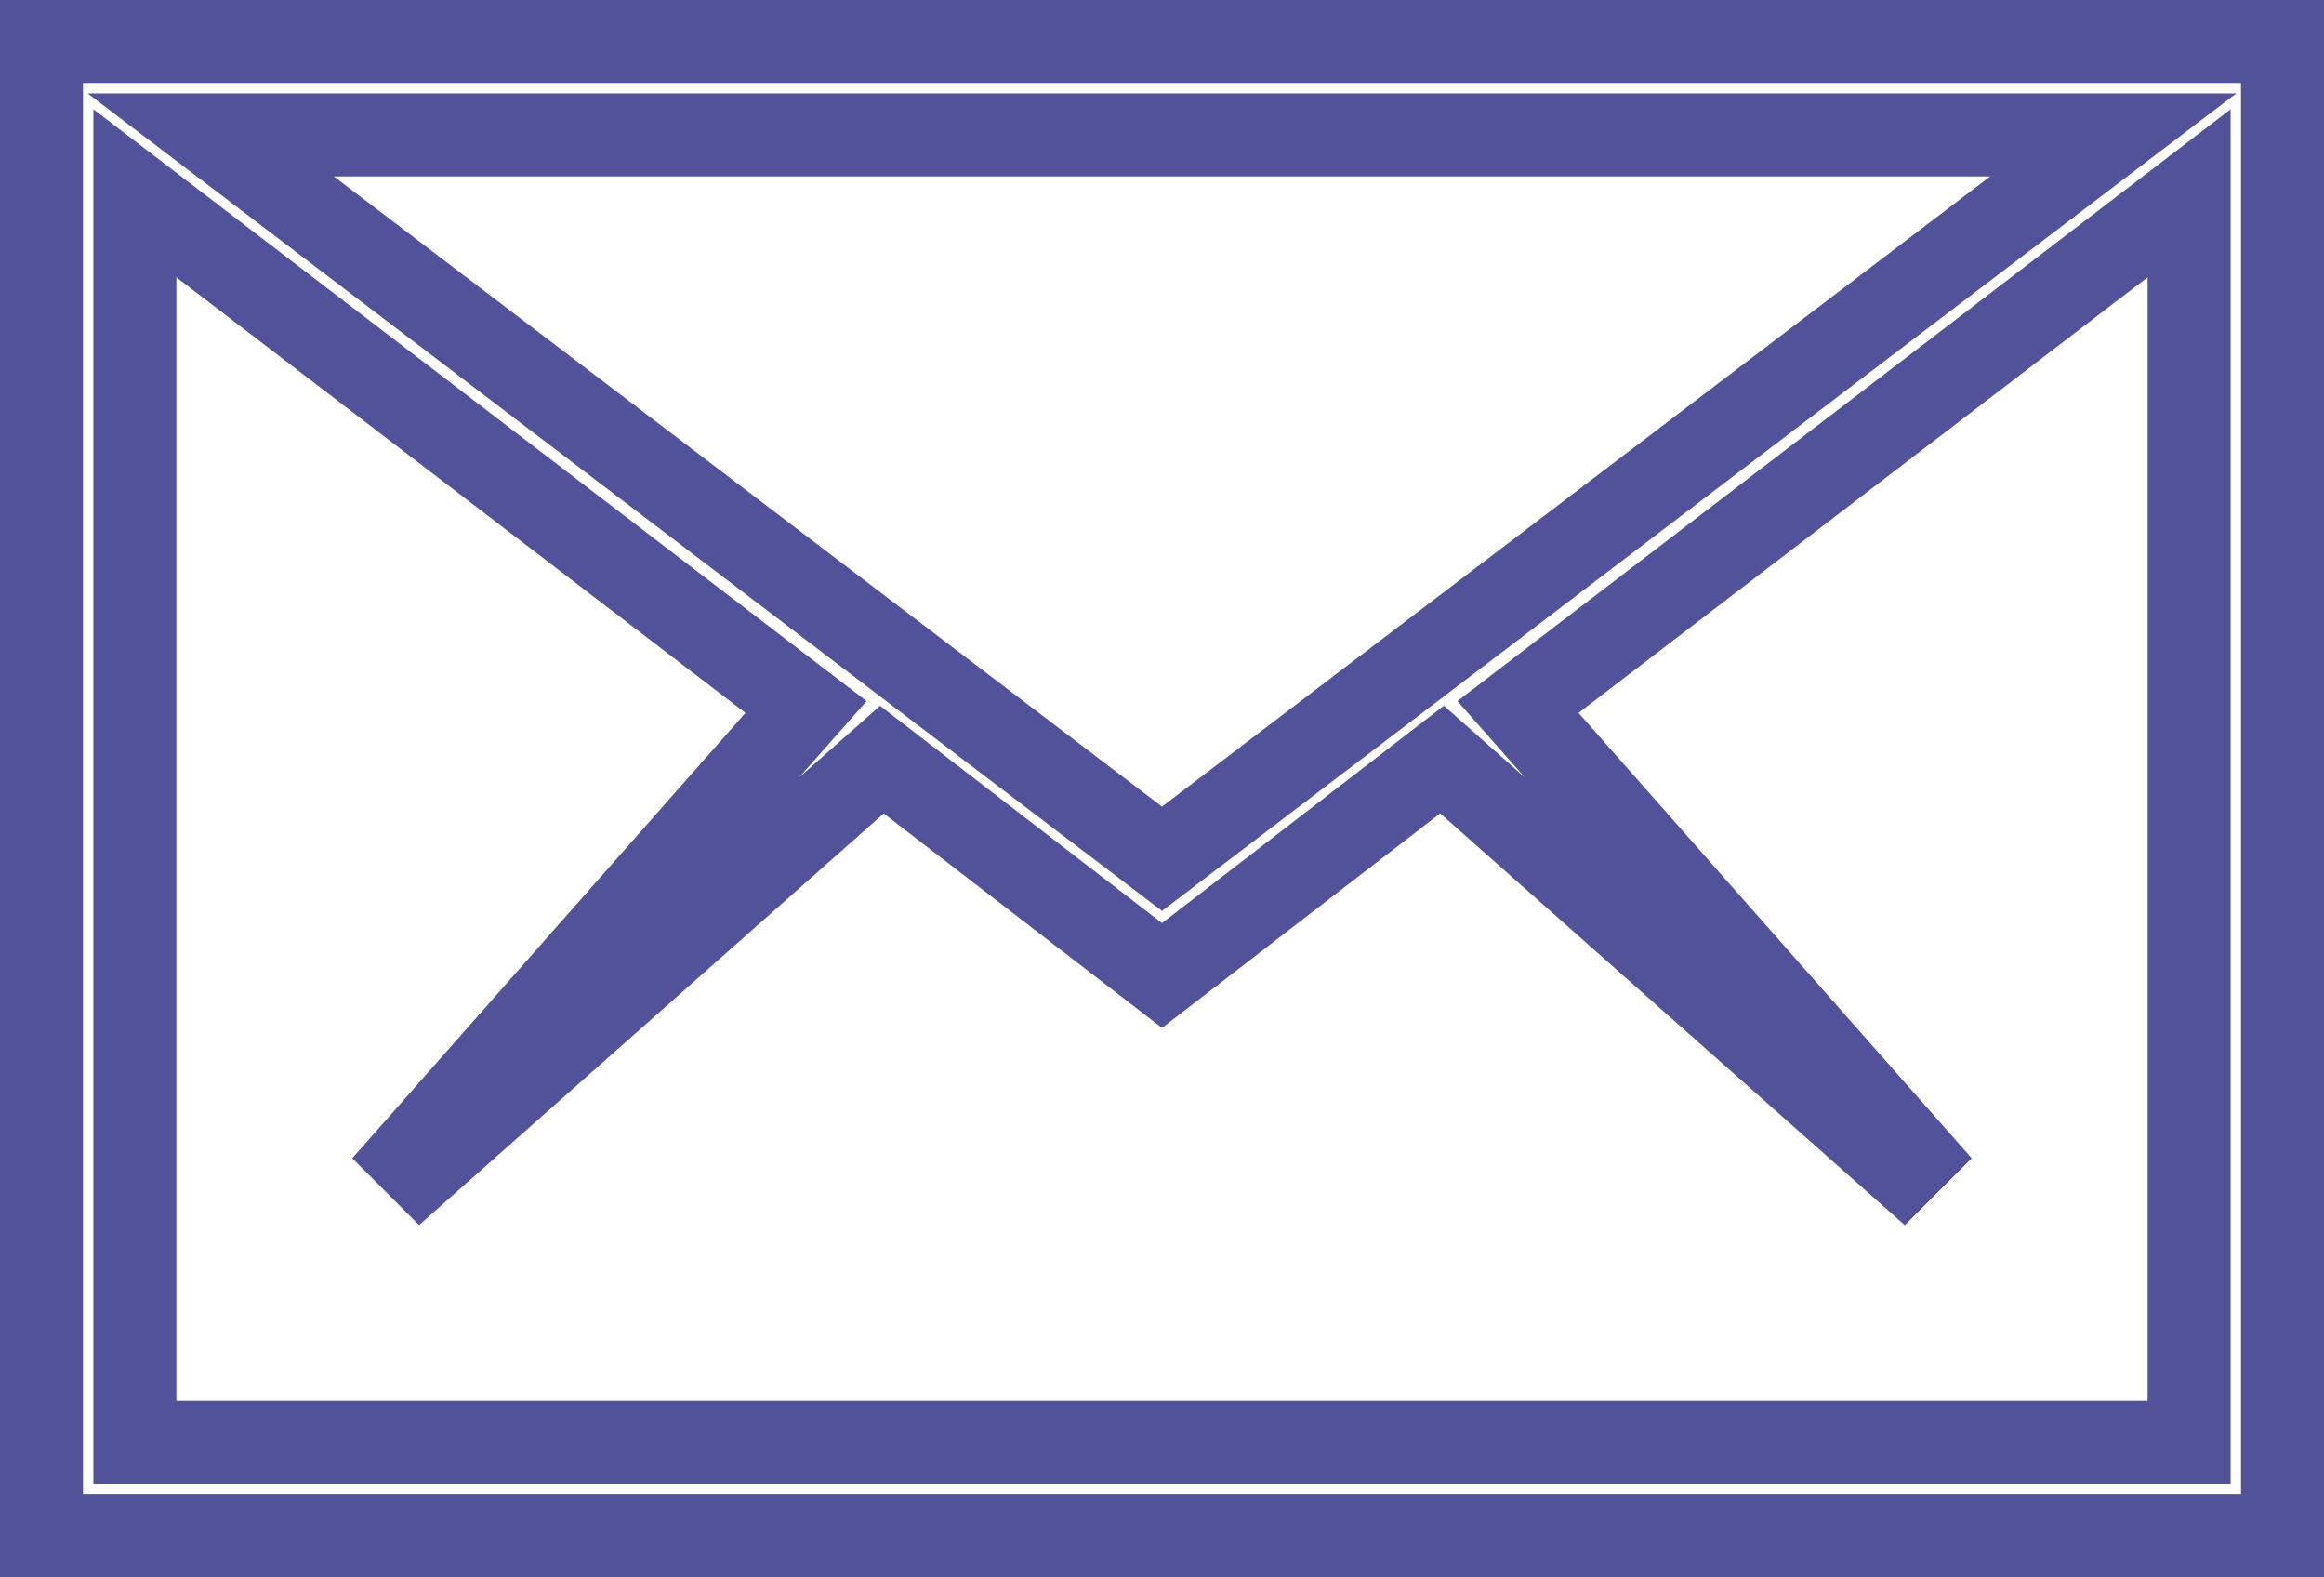
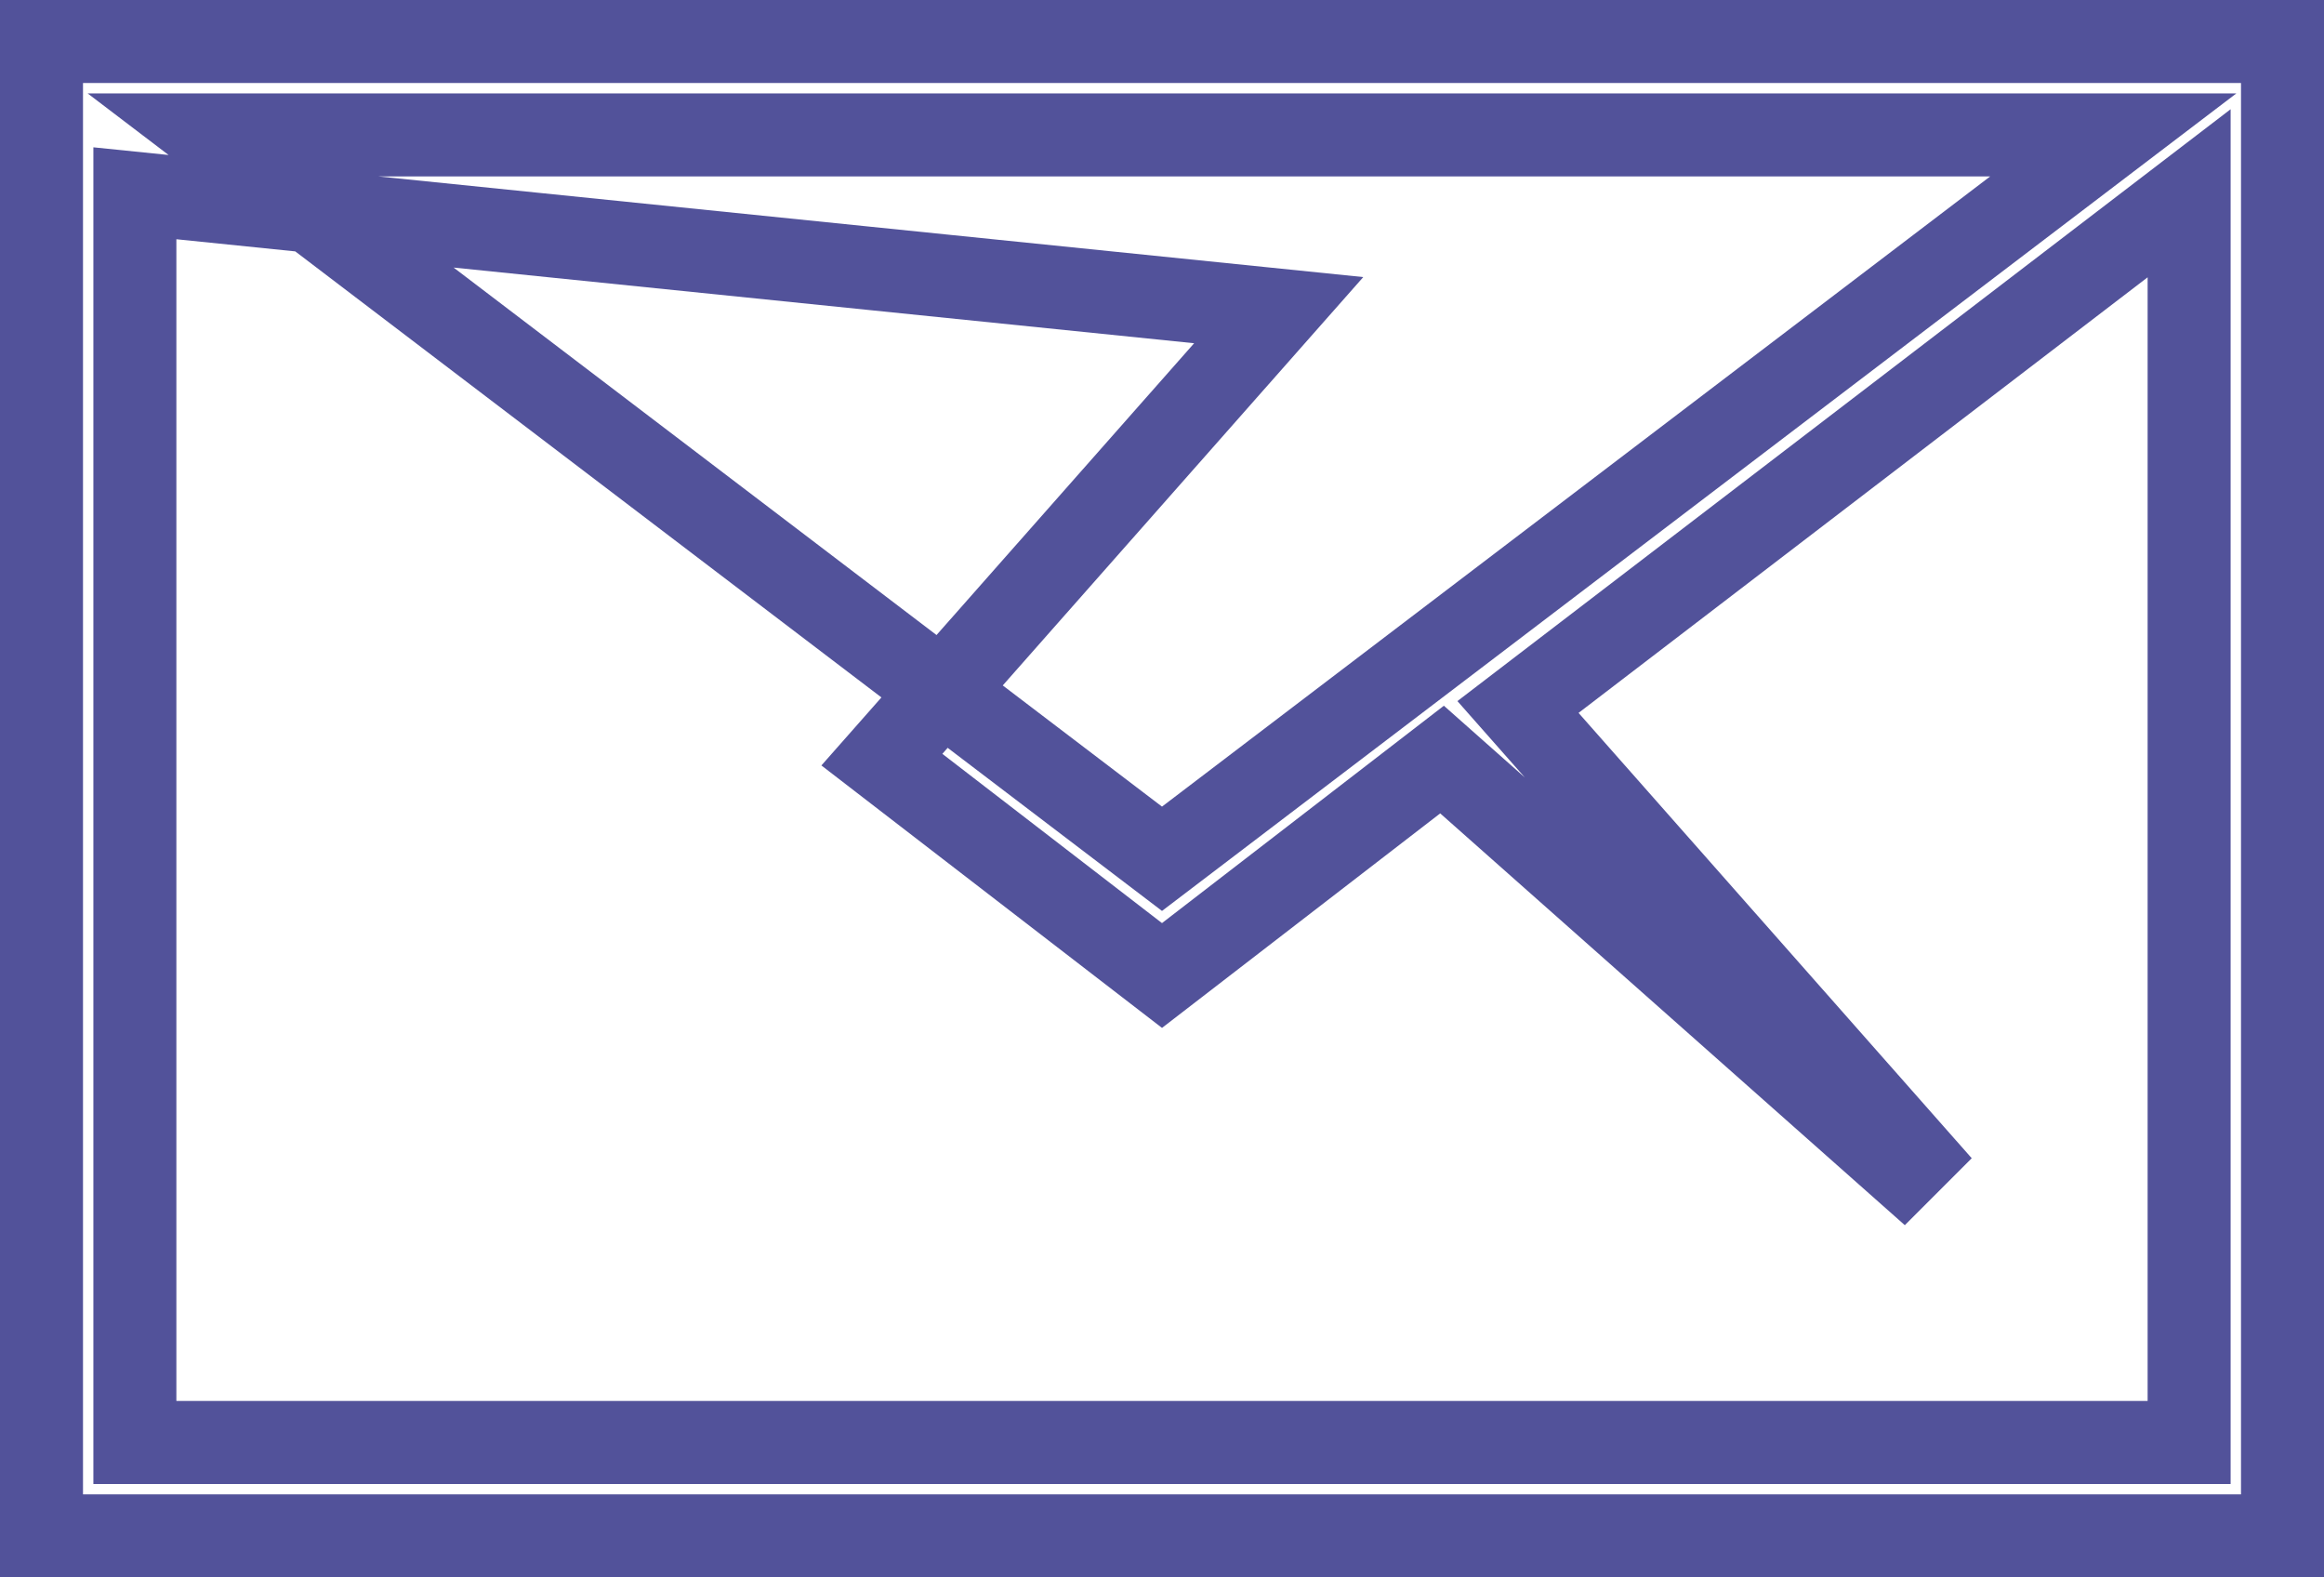
<svg xmlns="http://www.w3.org/2000/svg" width="28" height="19" viewBox="0 0 28 19">
  <defs>
    <style>.a{fill:none;stroke:#52529a;}</style>
  </defs>
-   <path class="a" d="M4,9.5H31v18H4Zm13.5,9.844,11.461-8.719H6.039ZM5.125,26.375h24.75V11.328l-8.086,6.188L26.57,22.93l-.141.141-5.555-4.922L17.5,20.75l-3.375-2.6L8.57,23.07,8.43,22.93l4.781-5.414L5.125,11.328Z" transform="translate(-3.5 -9)" />
+   <path class="a" d="M4,9.5H31v18H4Zm13.5,9.844,11.461-8.719H6.039ZM5.125,26.375h24.75V11.328l-8.086,6.188L26.57,22.93l-.141.141-5.555-4.922L17.5,20.75l-3.375-2.6l4.781-5.414L5.125,11.328Z" transform="translate(-3.5 -9)" />
</svg>